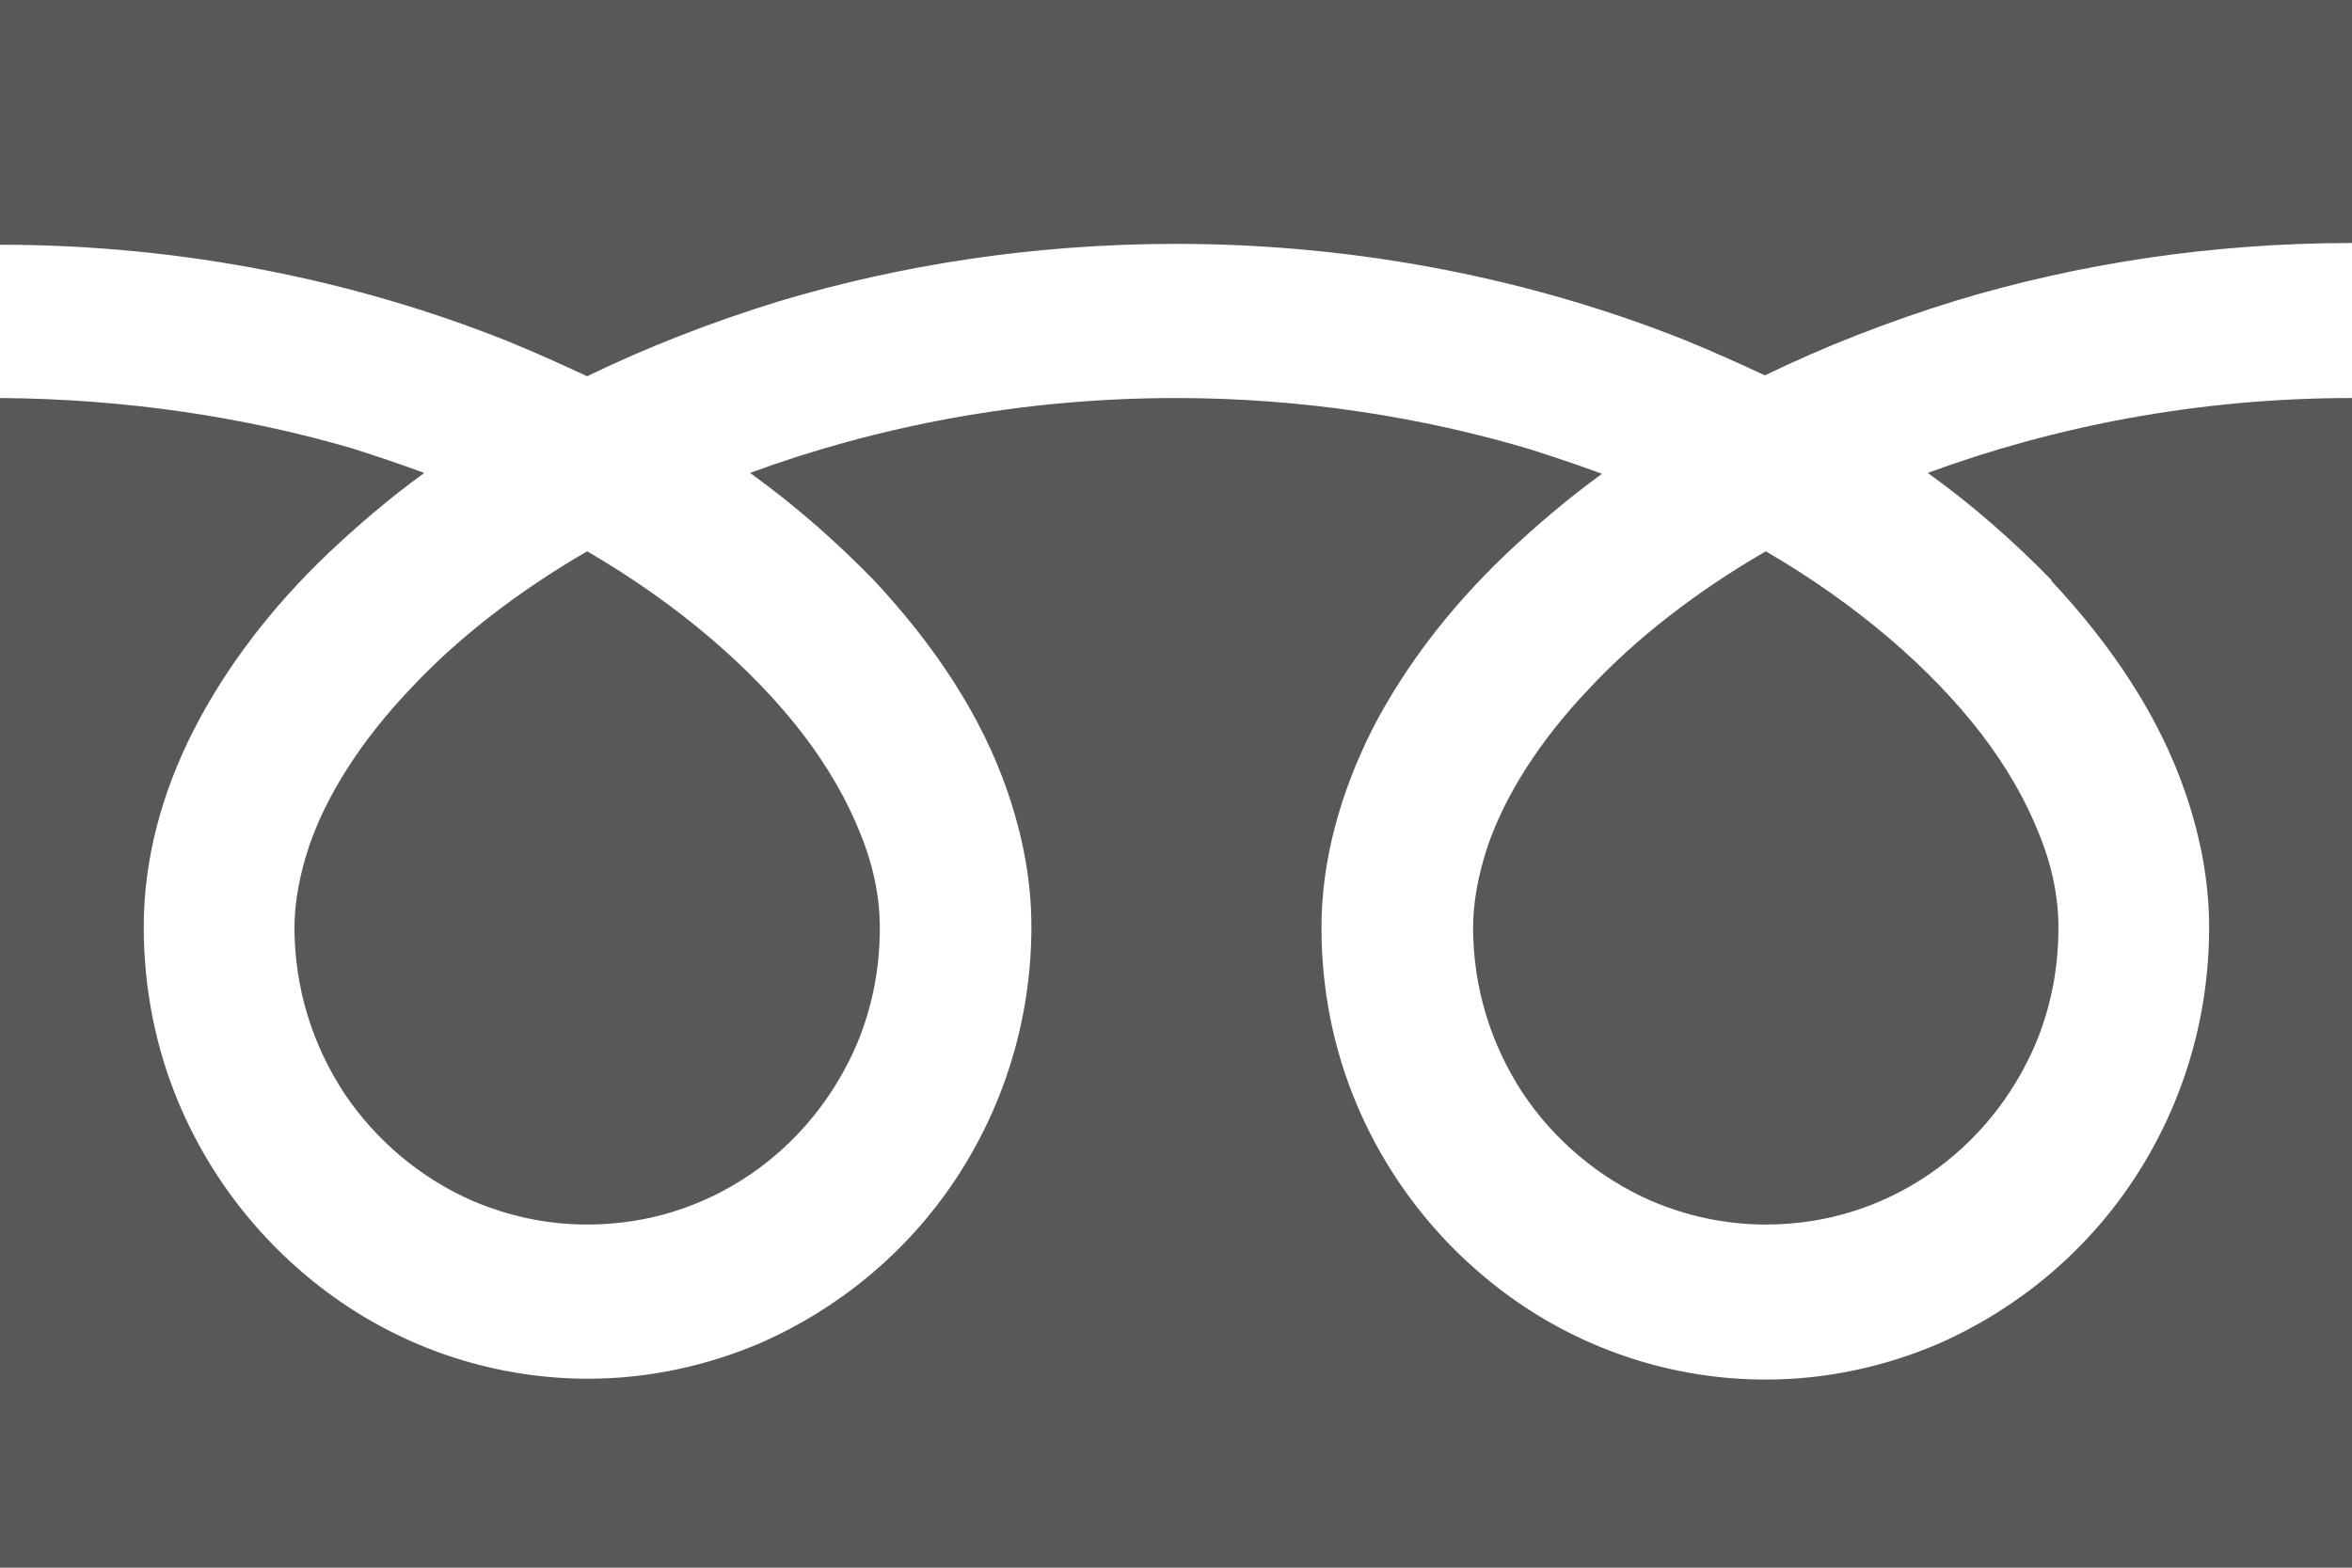
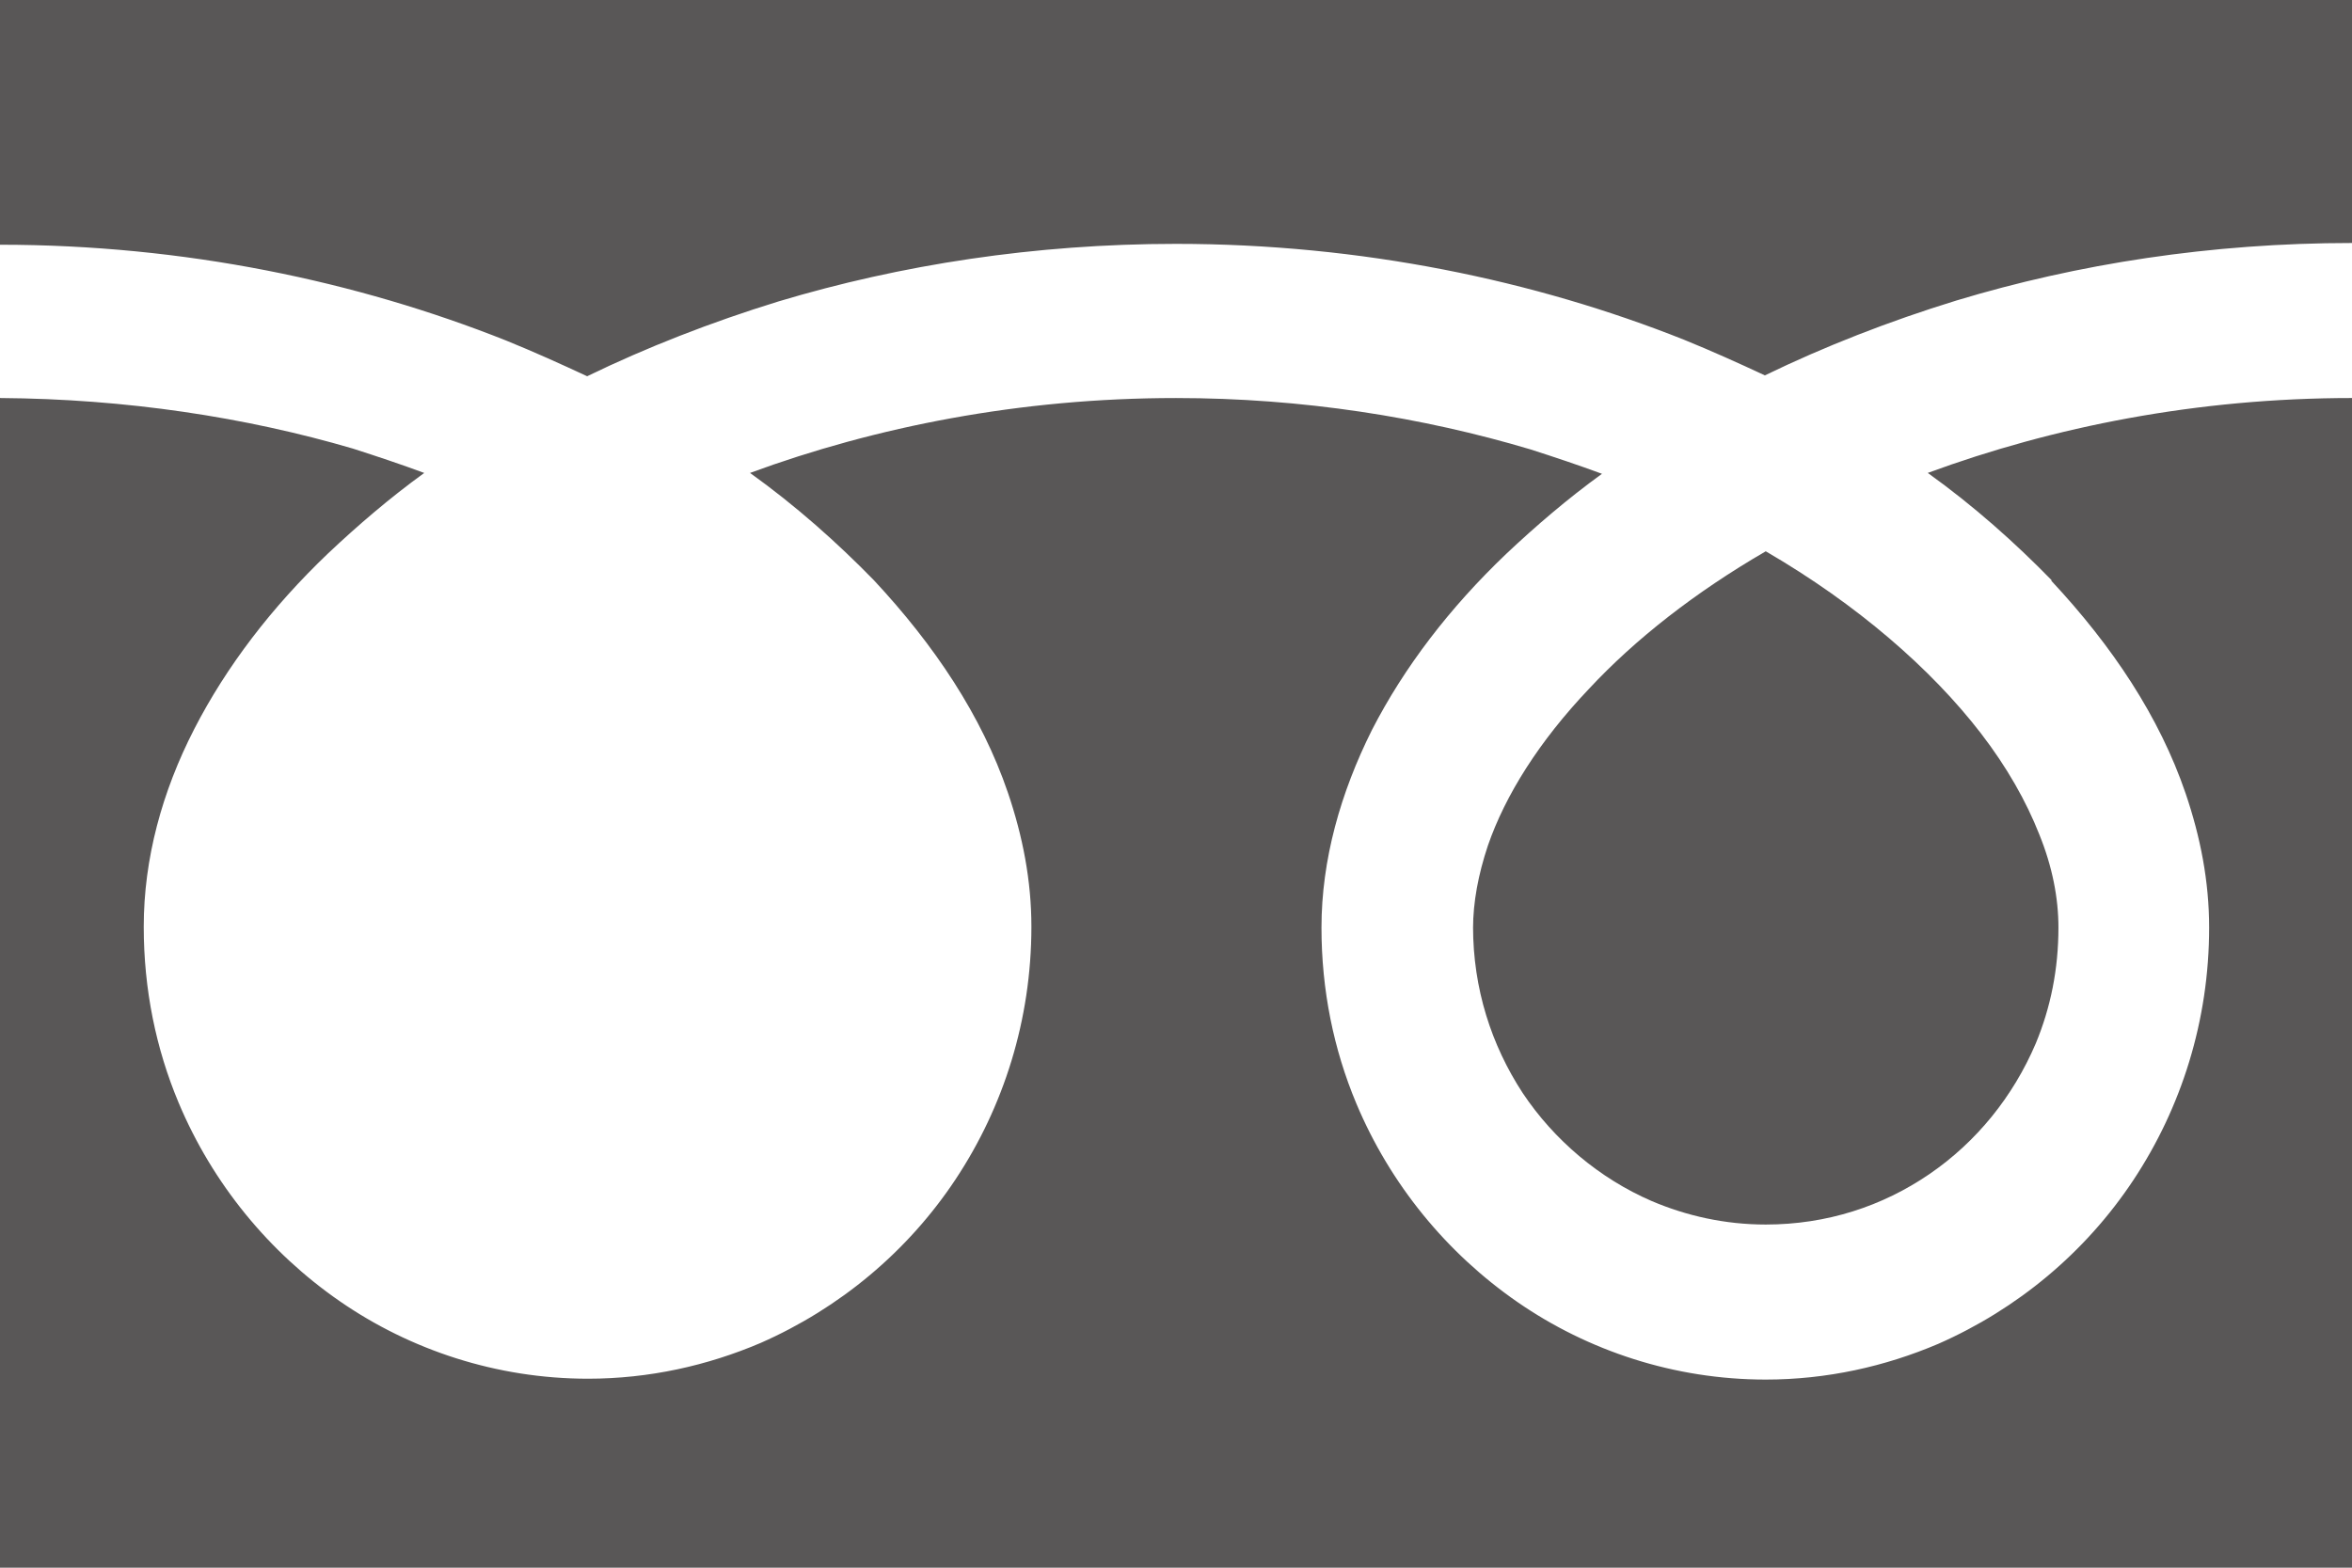
<svg xmlns="http://www.w3.org/2000/svg" id="a" data-name="レイヤー 1" width="27" height="18" viewBox="0 0 27 18">
  <rect width="27" height="18" fill="#fff" stroke-width="0" />
  <g>
    <path d="m0,0v2.81c2.12,0,4.1.42,5.81,1.1.32.13.63.27.93.41.68-.33,1.42-.62,2.2-.86,1.4-.42,2.94-.66,4.56-.66,2.13,0,4.12.42,5.83,1.1.32.13.63.27.93.41.68-.33,1.42-.62,2.2-.86,1.39-.42,2.92-.66,4.54-.66V0H0Z" fill="#595757" stroke-width="0" />
-     <path d="m16.91,10.64c0,.71.21,1.36.57,1.91.36.54.88.98,1.48,1.24.4.17.84.27,1.31.27.7,0,1.34-.21,1.88-.58.54-.37.96-.89,1.22-1.5.17-.41.26-.85.26-1.33,0-.34-.07-.7-.22-1.07-.15-.38-.37-.77-.67-1.16-.57-.74-1.42-1.48-2.47-2.09-.81.47-1.5,1.01-2.03,1.58-.57.6-.96,1.22-1.16,1.8-.11.33-.17.65-.17.95Z" fill="#595757" stroke-width="0" />
+     <path d="m16.91,10.64c0,.71.21,1.36.57,1.91.36.54.88.98,1.48,1.24.4.17.84.27,1.31.27.7,0,1.34-.21,1.88-.58.54-.37.96-.89,1.22-1.5.17-.41.26-.85.26-1.33,0-.34-.07-.7-.22-1.07-.15-.38-.37-.77-.67-1.16-.57-.74-1.42-1.48-2.47-2.09-.81.47-1.5,1.01-2.03,1.58-.57.6-.96,1.22-1.16,1.8-.11.33-.17.65-.17.95" fill="#595757" stroke-width="0" />
    <path d="m23.55,6.67c.7.75,1.24,1.56,1.54,2.44.17.5.27,1.01.27,1.54,0,1.07-.32,2.07-.87,2.9-.55.83-1.33,1.48-2.24,1.88-.61.26-1.28.41-1.98.41-1.05,0-2.04-.33-2.85-.89-.81-.56-1.46-1.35-1.85-2.28-.26-.62-.4-1.3-.4-2.02,0-.78.22-1.55.58-2.27.37-.72.89-1.4,1.54-2.02.34-.32.7-.63,1.1-.92-.27-.1-.54-.19-.82-.28-1.24-.37-2.62-.59-4.07-.59-1.79,0-3.45.33-4.89.86.53.38,1,.8,1.42,1.23.7.75,1.24,1.56,1.54,2.44.17.5.27,1.01.27,1.54,0,1.07-.32,2.07-.87,2.9-.55.83-1.33,1.48-2.24,1.88-.61.26-1.28.41-1.98.41-1.05,0-2.04-.33-2.85-.89-.81-.56-1.46-1.35-1.85-2.28-.26-.62-.4-1.3-.4-2.02,0-.78.21-1.55.58-2.27.37-.72.89-1.4,1.54-2.02.34-.32.7-.63,1.1-.92-.27-.1-.54-.19-.82-.28C2.82,4.79,1.45,4.58,0,4.57v13.43h27V4.57c-1.78,0-3.43.33-4.87.86.53.38,1,.8,1.42,1.23Z" fill="#595757" stroke-width="0" />
-     <path d="m3.38,10.64c0,.71.21,1.36.57,1.91.36.54.88.98,1.48,1.24.4.17.84.27,1.31.27.7,0,1.34-.21,1.88-.58.54-.37.96-.89,1.22-1.5.17-.41.26-.85.26-1.33,0-.34-.07-.7-.22-1.07-.15-.38-.37-.77-.67-1.16-.57-.74-1.42-1.48-2.47-2.09-.81.47-1.5,1.01-2.03,1.58-.57.6-.96,1.22-1.16,1.8-.11.33-.17.65-.17.95Z" fill="#595757" stroke-width="0" />
  </g>
</svg>